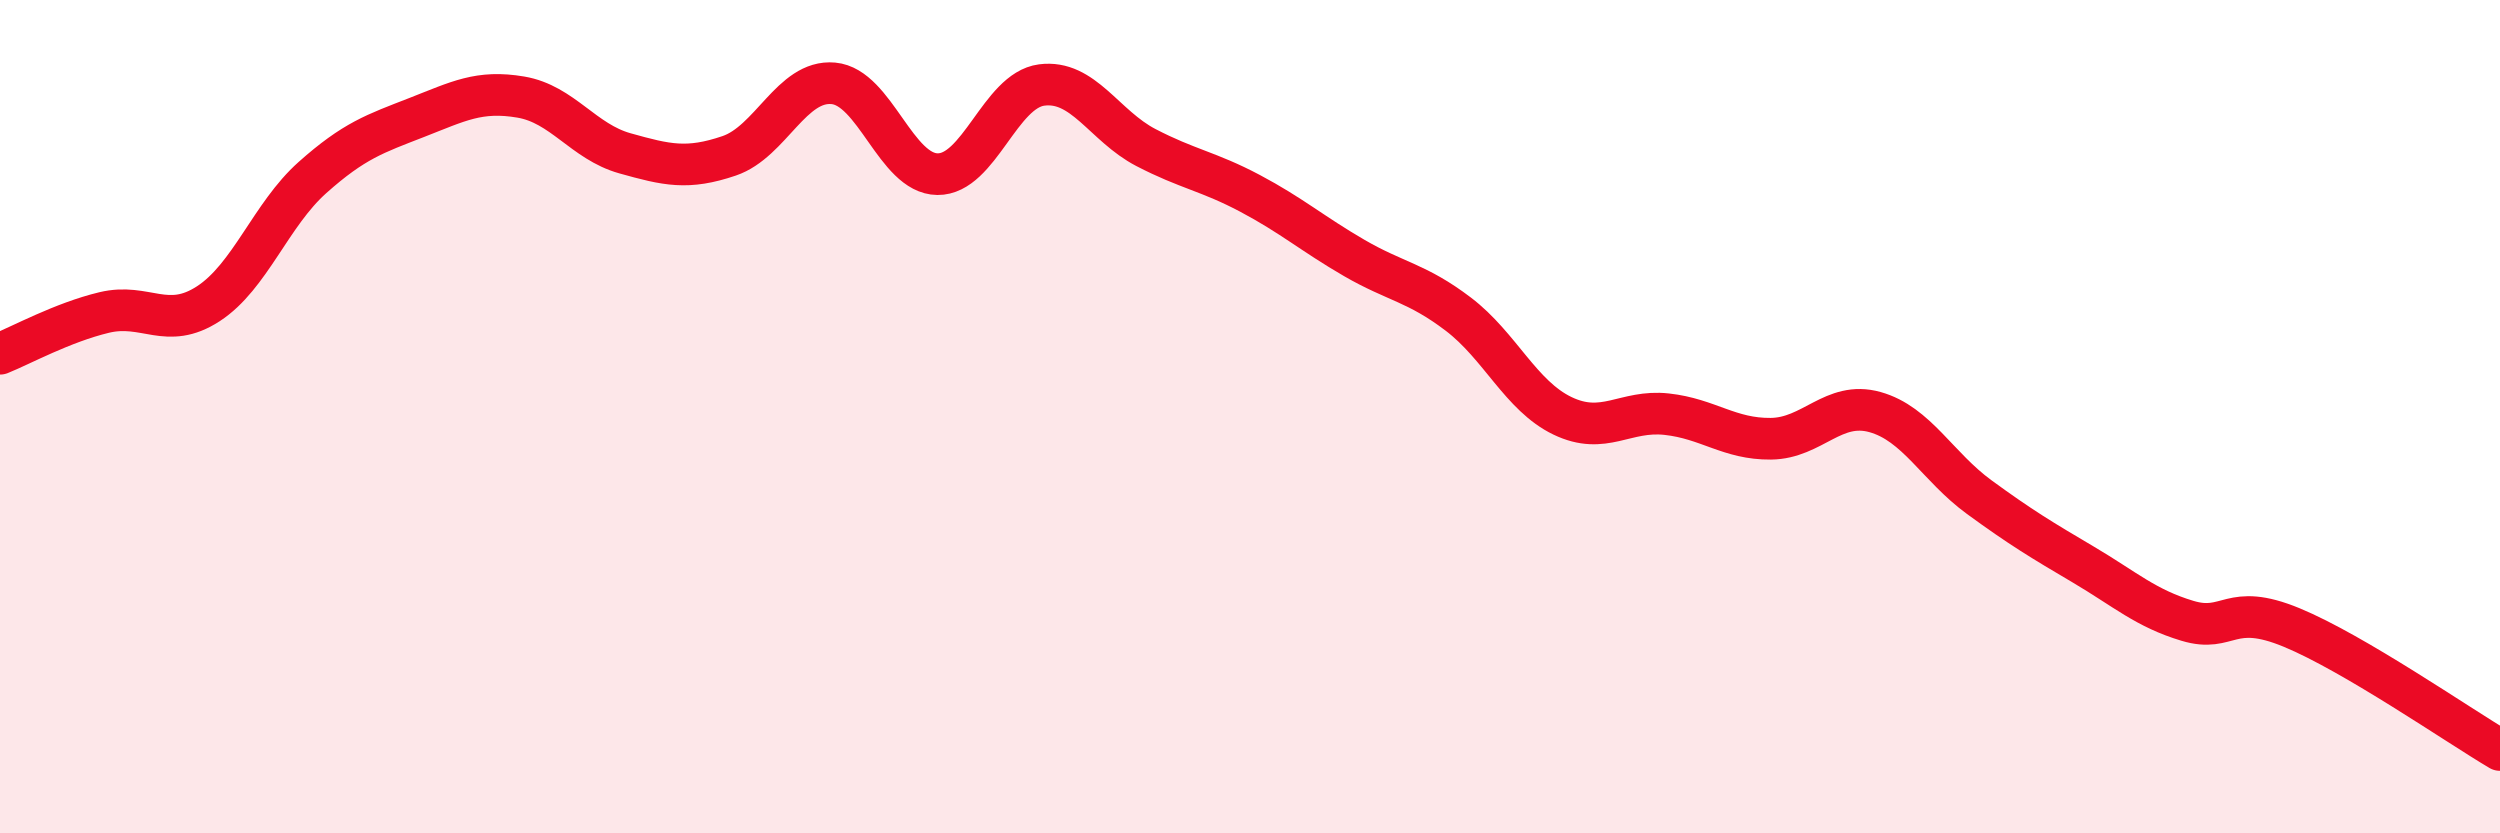
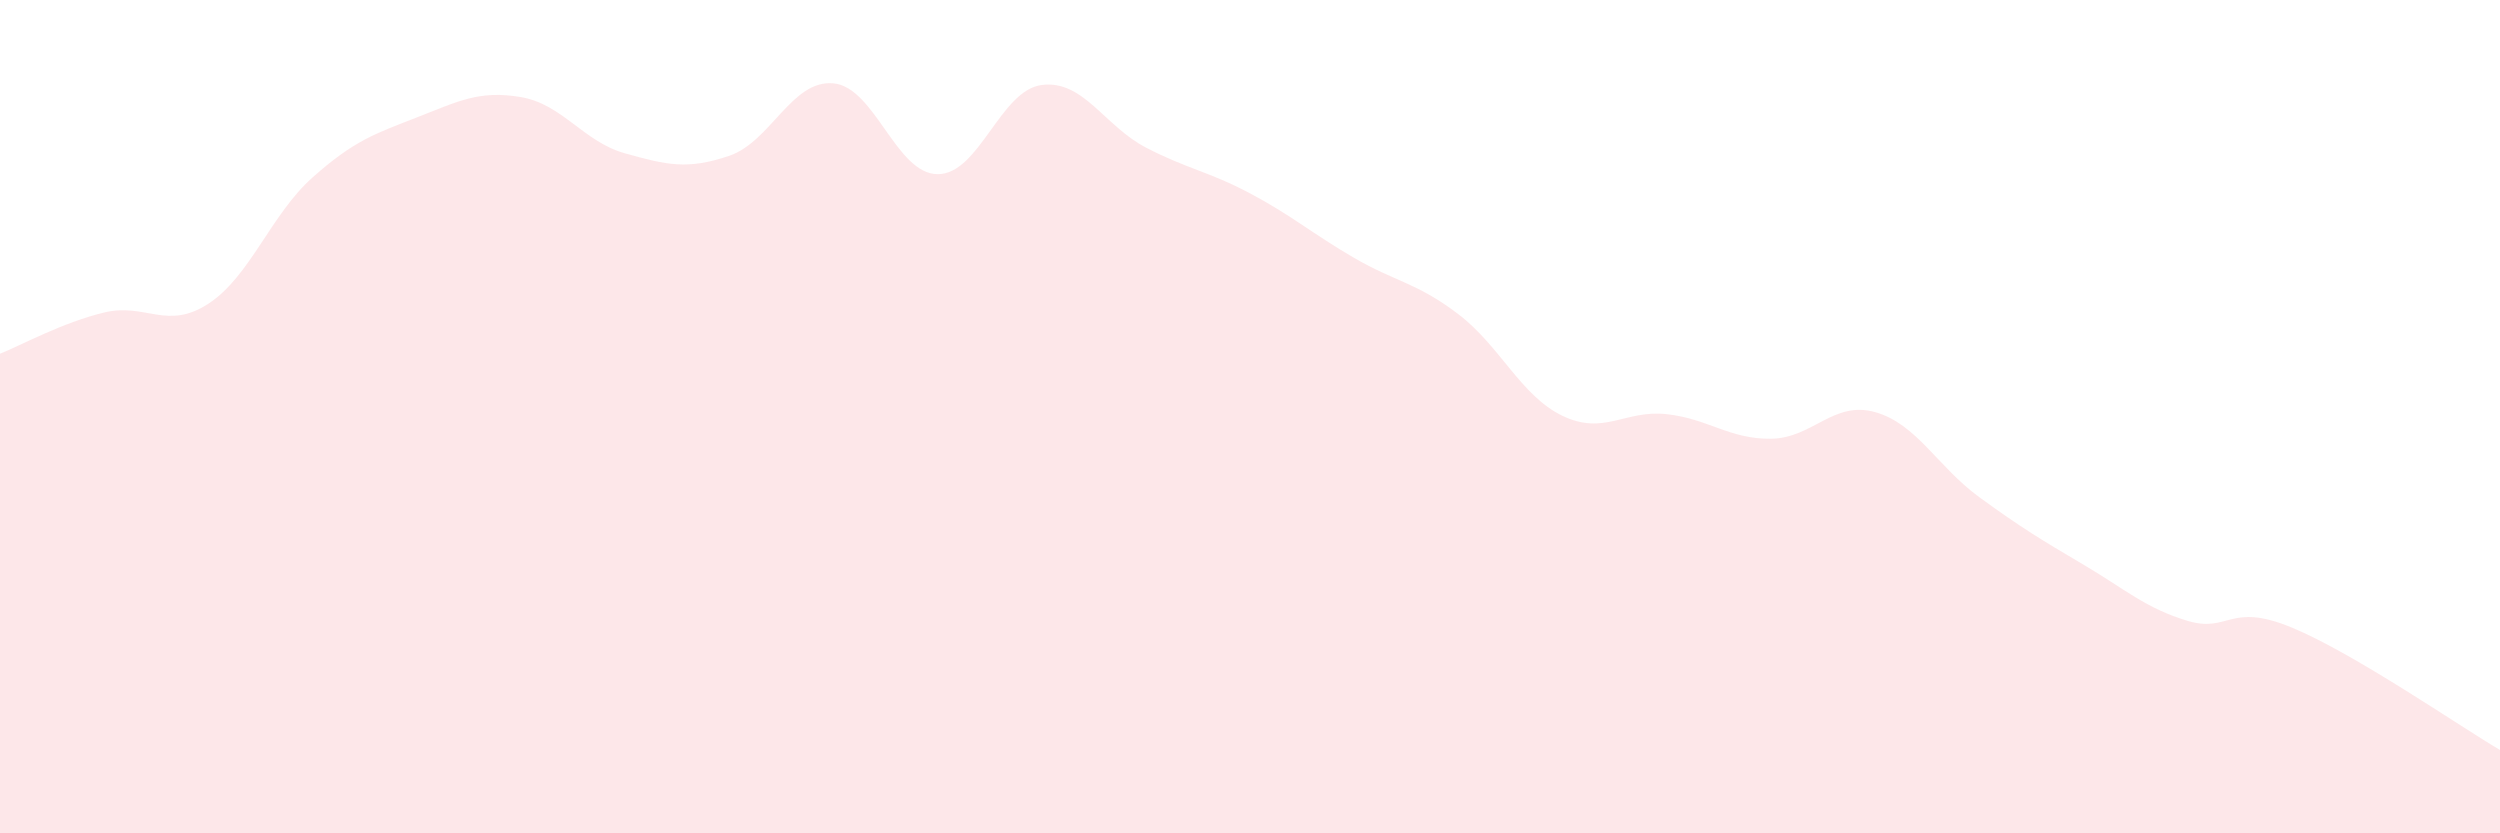
<svg xmlns="http://www.w3.org/2000/svg" width="60" height="20" viewBox="0 0 60 20">
  <path d="M 0,8.49 C 0.5,8.29 1.5,7.74 2.5,7.5 C 3.5,7.26 4,7.94 5,7.29 C 6,6.64 6.5,5.15 7.5,4.26 C 8.5,3.37 9,3.21 10,2.82 C 11,2.43 11.5,2.16 12.5,2.33 C 13.5,2.5 14,3.4 15,3.68 C 16,3.96 16.5,4.08 17.5,3.74 C 18.5,3.4 19,1.91 20,2 C 21,2.09 21.5,4.17 22.5,4.18 C 23.5,4.19 24,2.17 25,2.04 C 26,1.91 26.5,3.02 27.5,3.54 C 28.5,4.06 29,4.11 30,4.64 C 31,5.17 31.5,5.61 32.5,6.19 C 33.5,6.77 34,6.78 35,7.54 C 36,8.3 36.5,9.5 37.5,9.98 C 38.5,10.46 39,9.83 40,9.94 C 41,10.05 41.5,10.54 42.5,10.53 C 43.5,10.52 44,9.61 45,9.89 C 46,10.17 46.5,11.2 47.5,11.93 C 48.5,12.66 49,12.96 50,13.55 C 51,14.14 51.5,14.6 52.5,14.9 C 53.5,15.2 53.5,14.44 55,15.06 C 56.5,15.68 59,17.41 60,18L60 20L0 20Z" fill="#EB0A25" opacity="0.1" stroke-linecap="round" stroke-linejoin="round" />
-   <path d="M 0,8.49 C 0.5,8.29 1.5,7.74 2.5,7.5 C 3.5,7.26 4,7.94 5,7.29 C 6,6.64 6.5,5.15 7.5,4.26 C 8.5,3.37 9,3.21 10,2.82 C 11,2.43 11.5,2.16 12.5,2.33 C 13.5,2.5 14,3.4 15,3.68 C 16,3.96 16.5,4.08 17.5,3.74 C 18.5,3.4 19,1.91 20,2 C 21,2.09 21.5,4.17 22.5,4.18 C 23.5,4.19 24,2.17 25,2.04 C 26,1.91 26.5,3.02 27.5,3.54 C 28.5,4.06 29,4.11 30,4.64 C 31,5.17 31.5,5.61 32.5,6.19 C 33.5,6.77 34,6.78 35,7.54 C 36,8.3 36.5,9.5 37.5,9.98 C 38.5,10.46 39,9.83 40,9.94 C 41,10.05 41.5,10.54 42.5,10.53 C 43.5,10.52 44,9.61 45,9.89 C 46,10.17 46.5,11.2 47.5,11.93 C 48.5,12.66 49,12.96 50,13.55 C 51,14.14 51.5,14.6 52.5,14.9 C 53.5,15.2 53.5,14.44 55,15.06 C 56.5,15.68 59,17.41 60,18" stroke="#EB0A25" stroke-width="1" fill="none" stroke-linecap="round" stroke-linejoin="round" />
</svg>